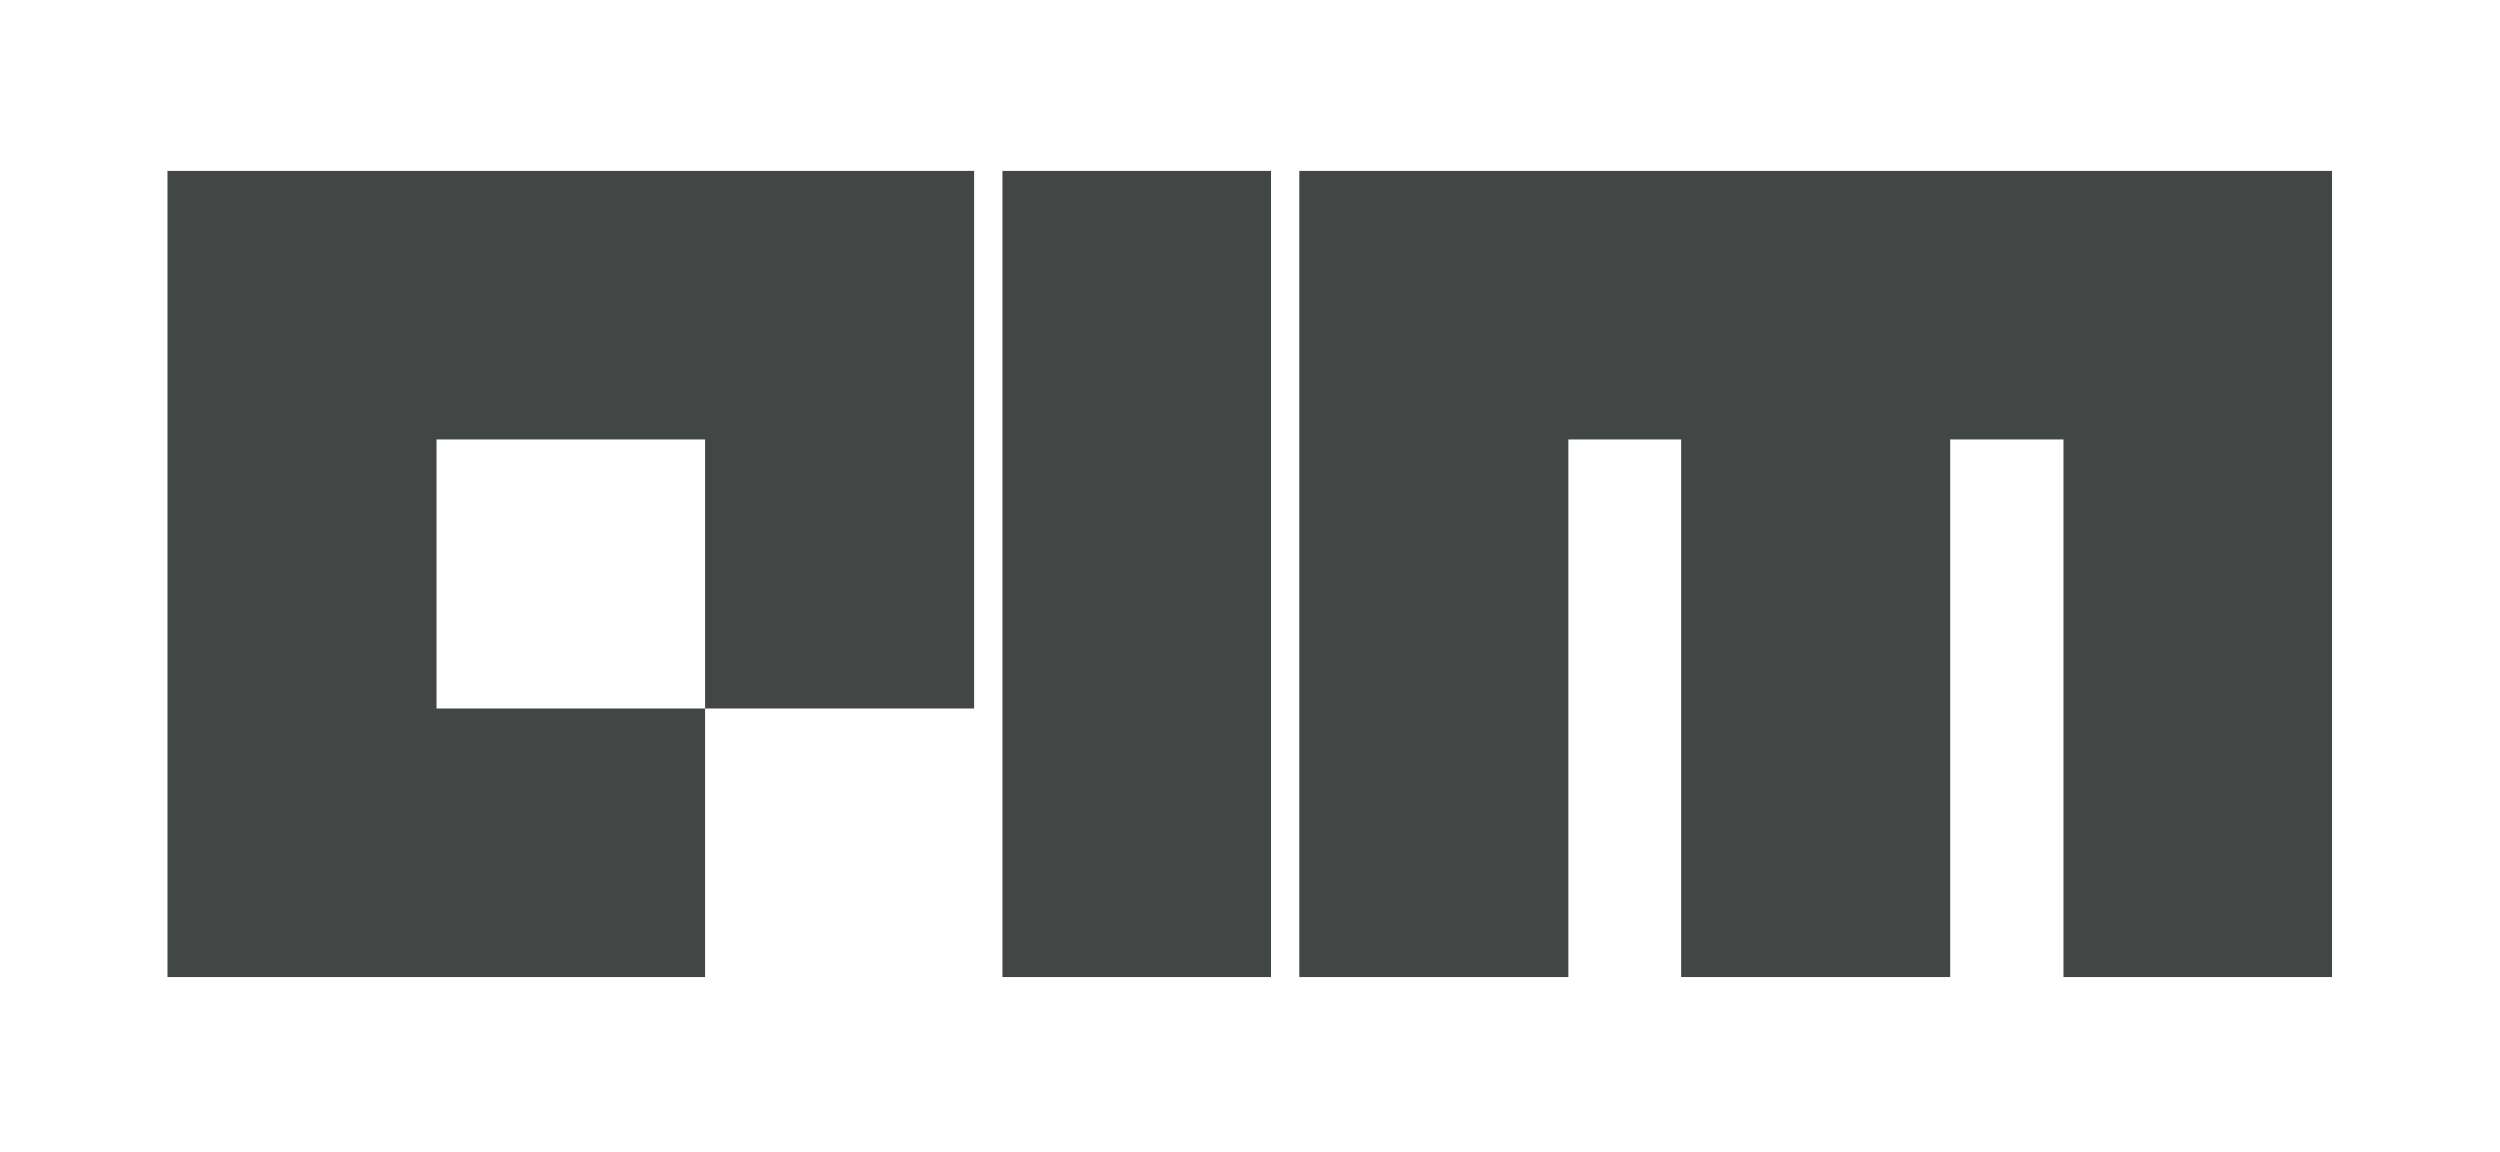
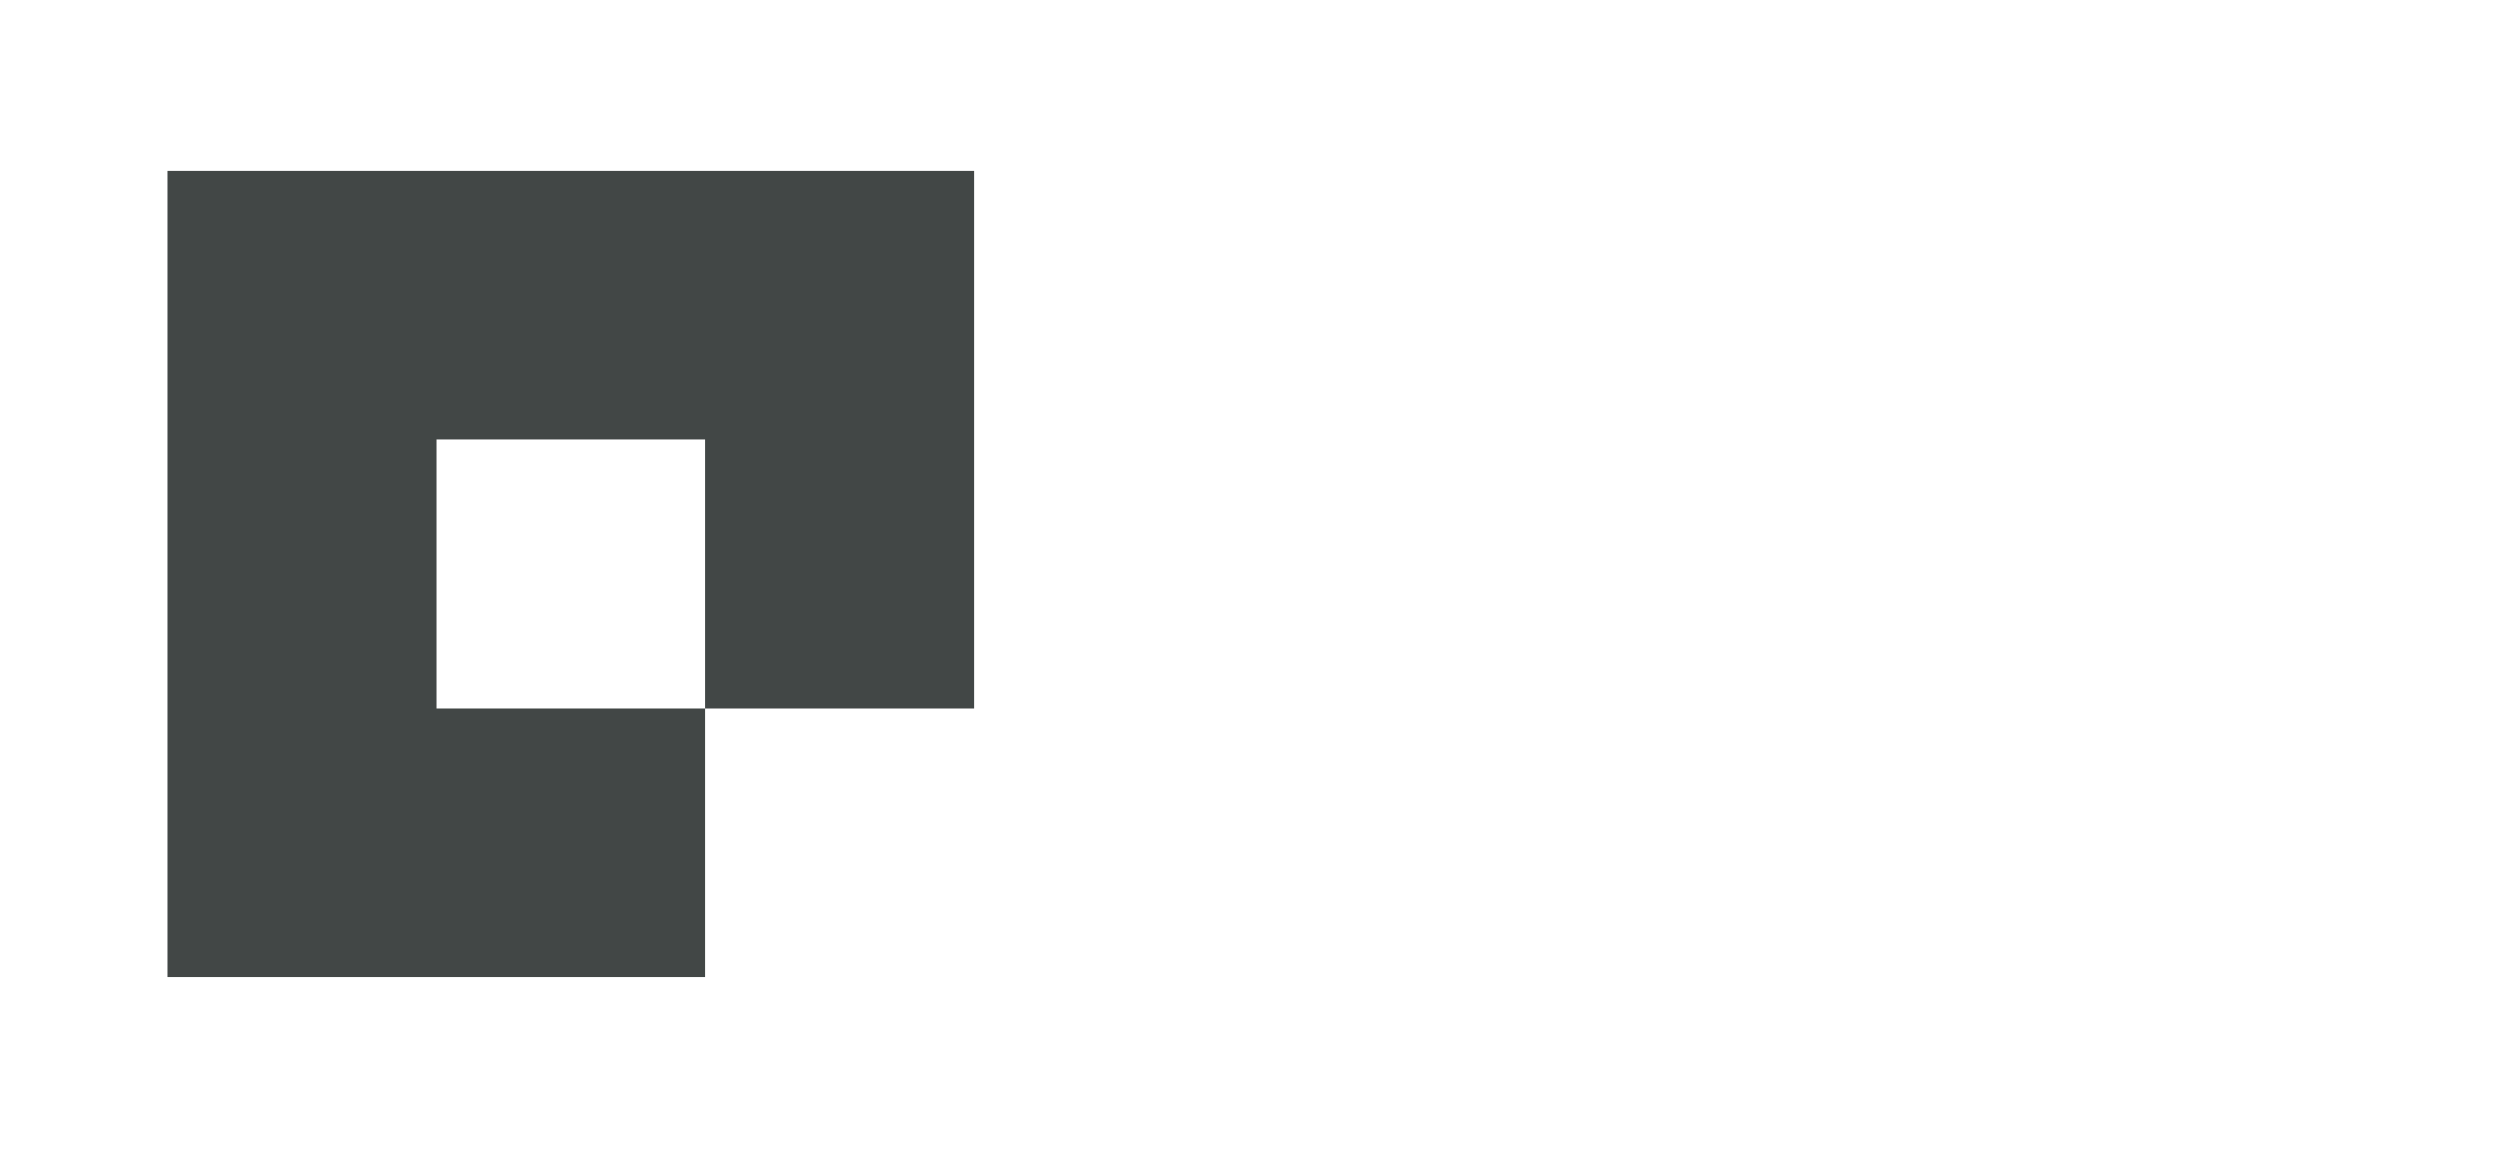
<svg xmlns="http://www.w3.org/2000/svg" version="1.1" id="Layer_1" x="0px" y="0px" viewBox="0 0 512 236" style="enable-background:new 0 0 512 236;" xml:space="preserve">
  <style type="text/css">
	.st0{fill:#424746;}
</style>
  <g>
    <polygon class="st0" points="144.4,35 34.3,35 34.3,37.9 34.3,90 34.3,145.1 34.3,200.1 89.4,200.1 144.4,200.1 144.4,145.1    89.4,145.1 89.4,90 144.4,90 144.4,145.1 199.5,145.1 199.5,35 196.6,35  " />
-     <rect x="205.3" y="35" class="st0" width="55" height="165.1" />
-     <polygon class="st0" points="422.6,35 399.4,35 344.3,35 321.2,35 266.1,35 266.1,90 266.1,200.1 321.2,200.1 321.2,90 344.3,90    344.3,200.1 399.4,200.1 399.4,90 422.6,90 422.6,200.1 477.6,200.1 477.6,90 477.6,35  " />
  </g>
</svg>